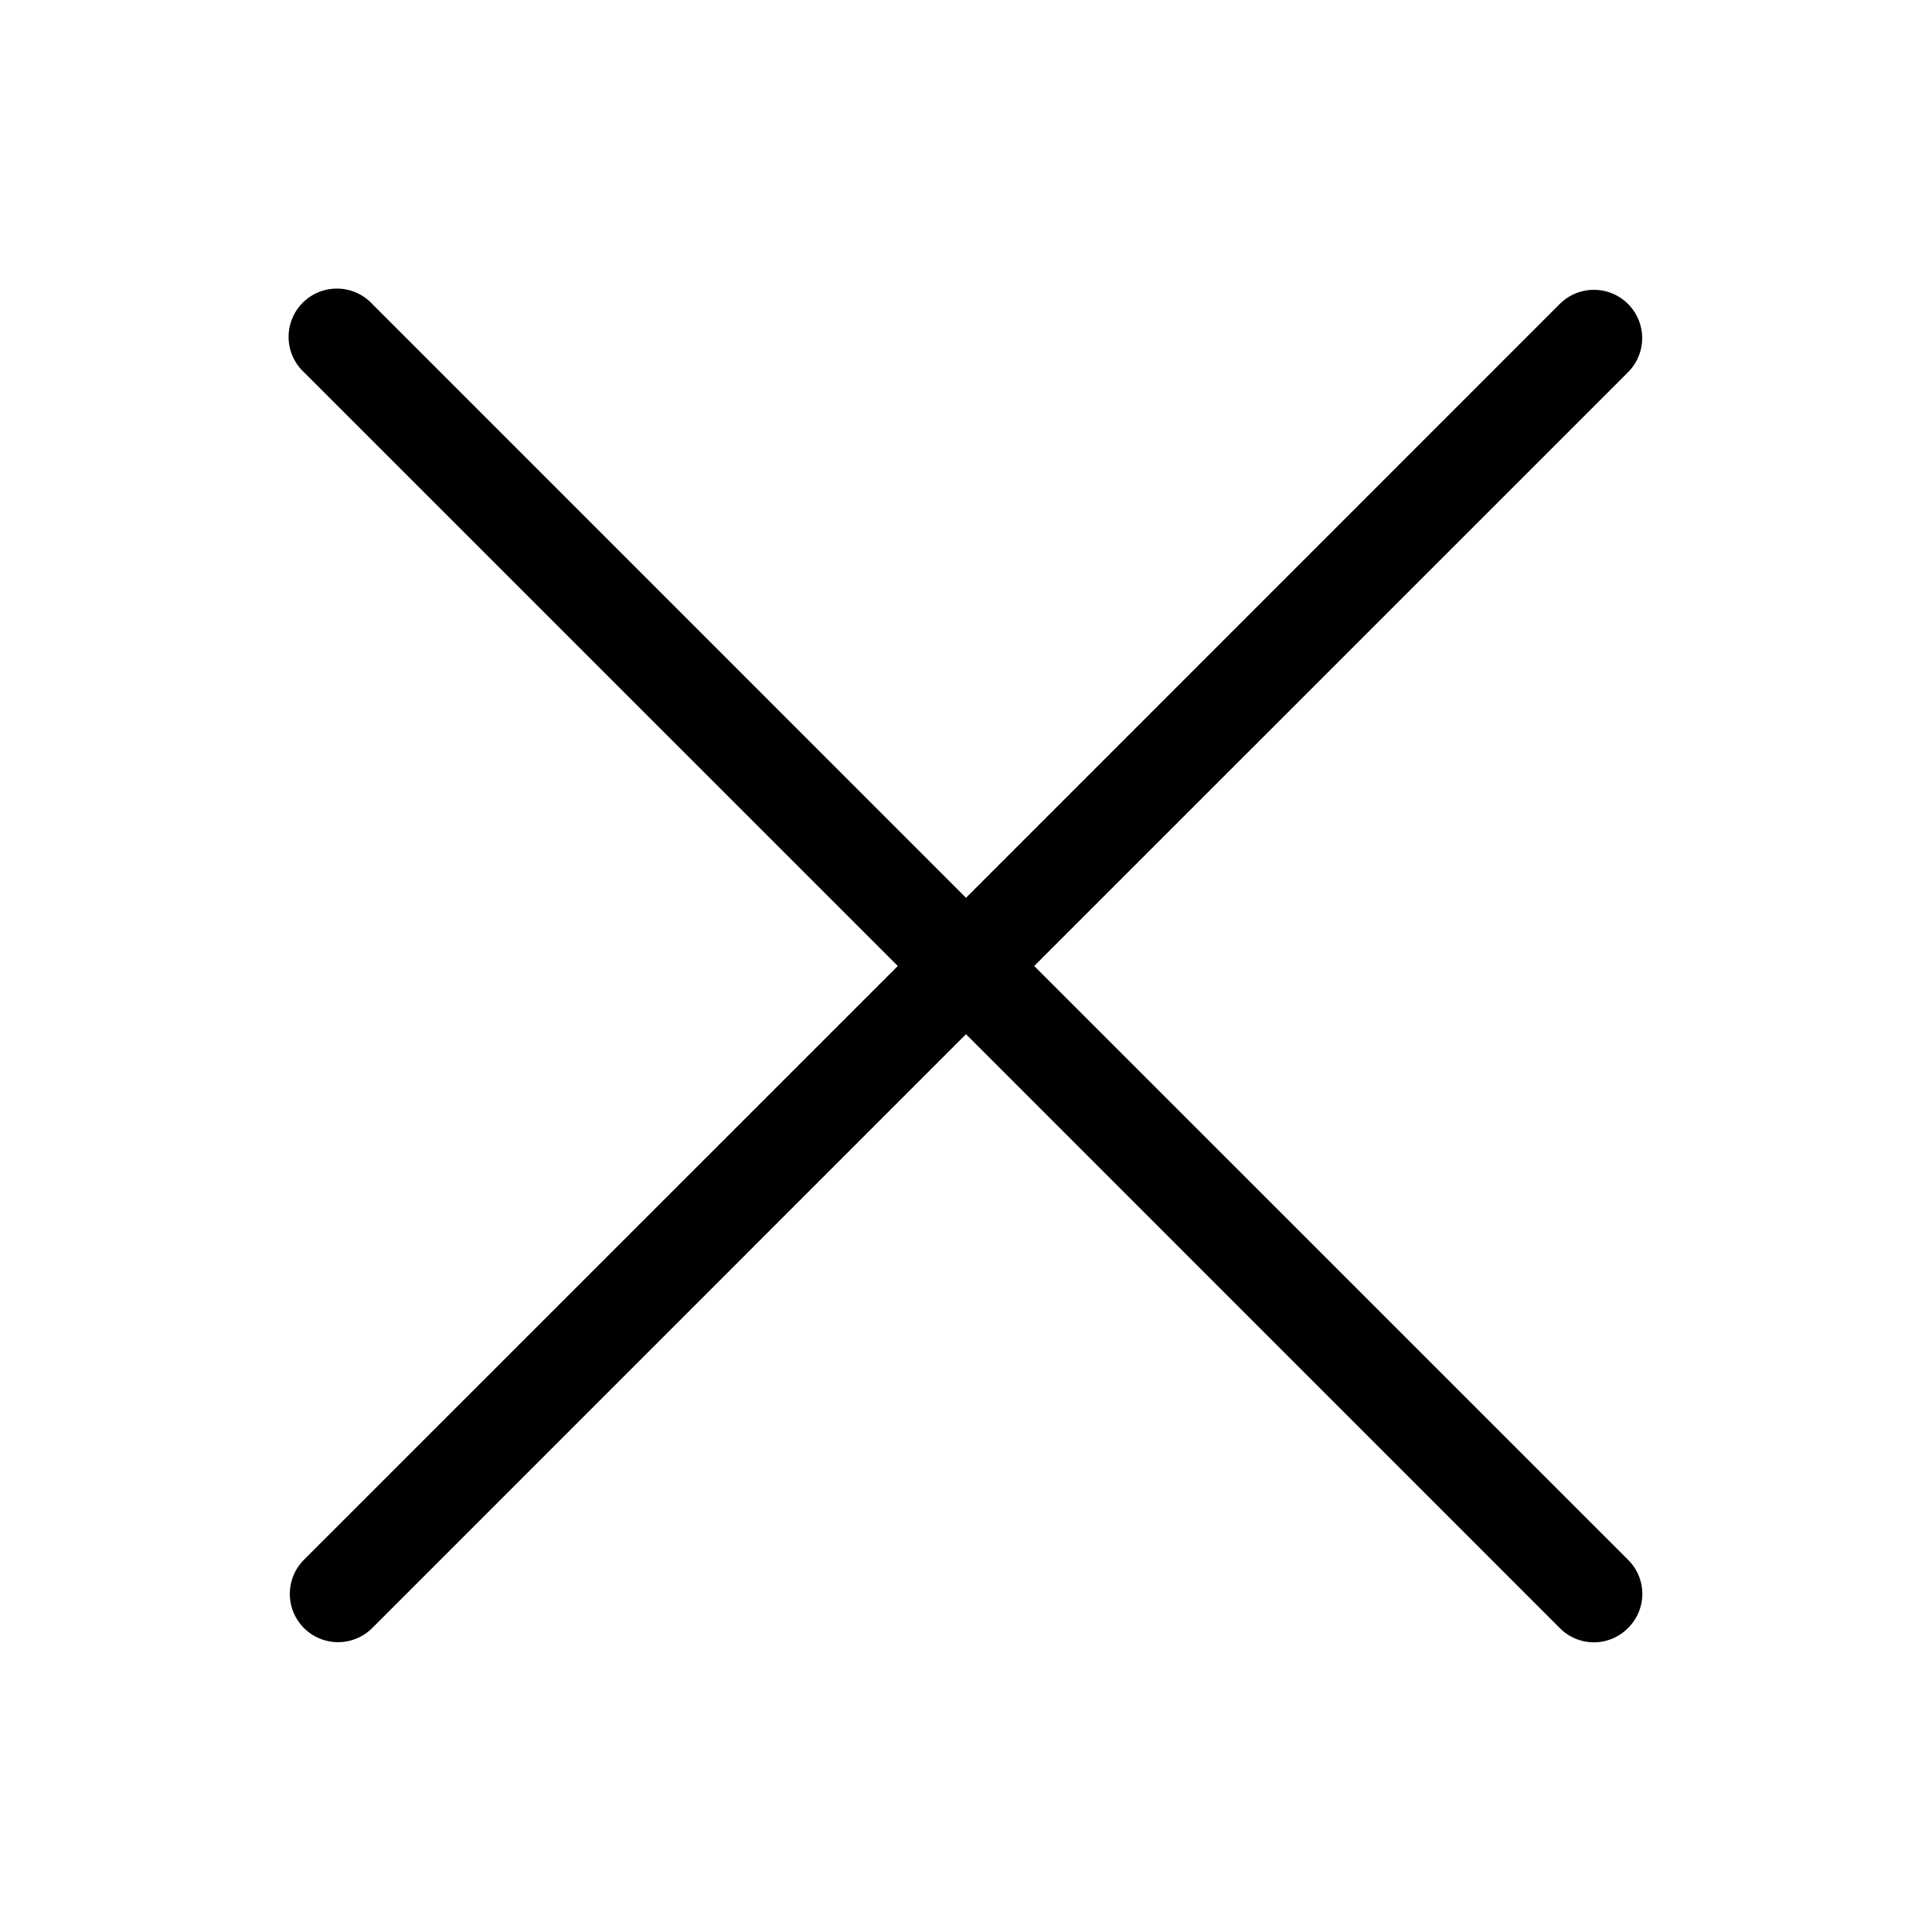
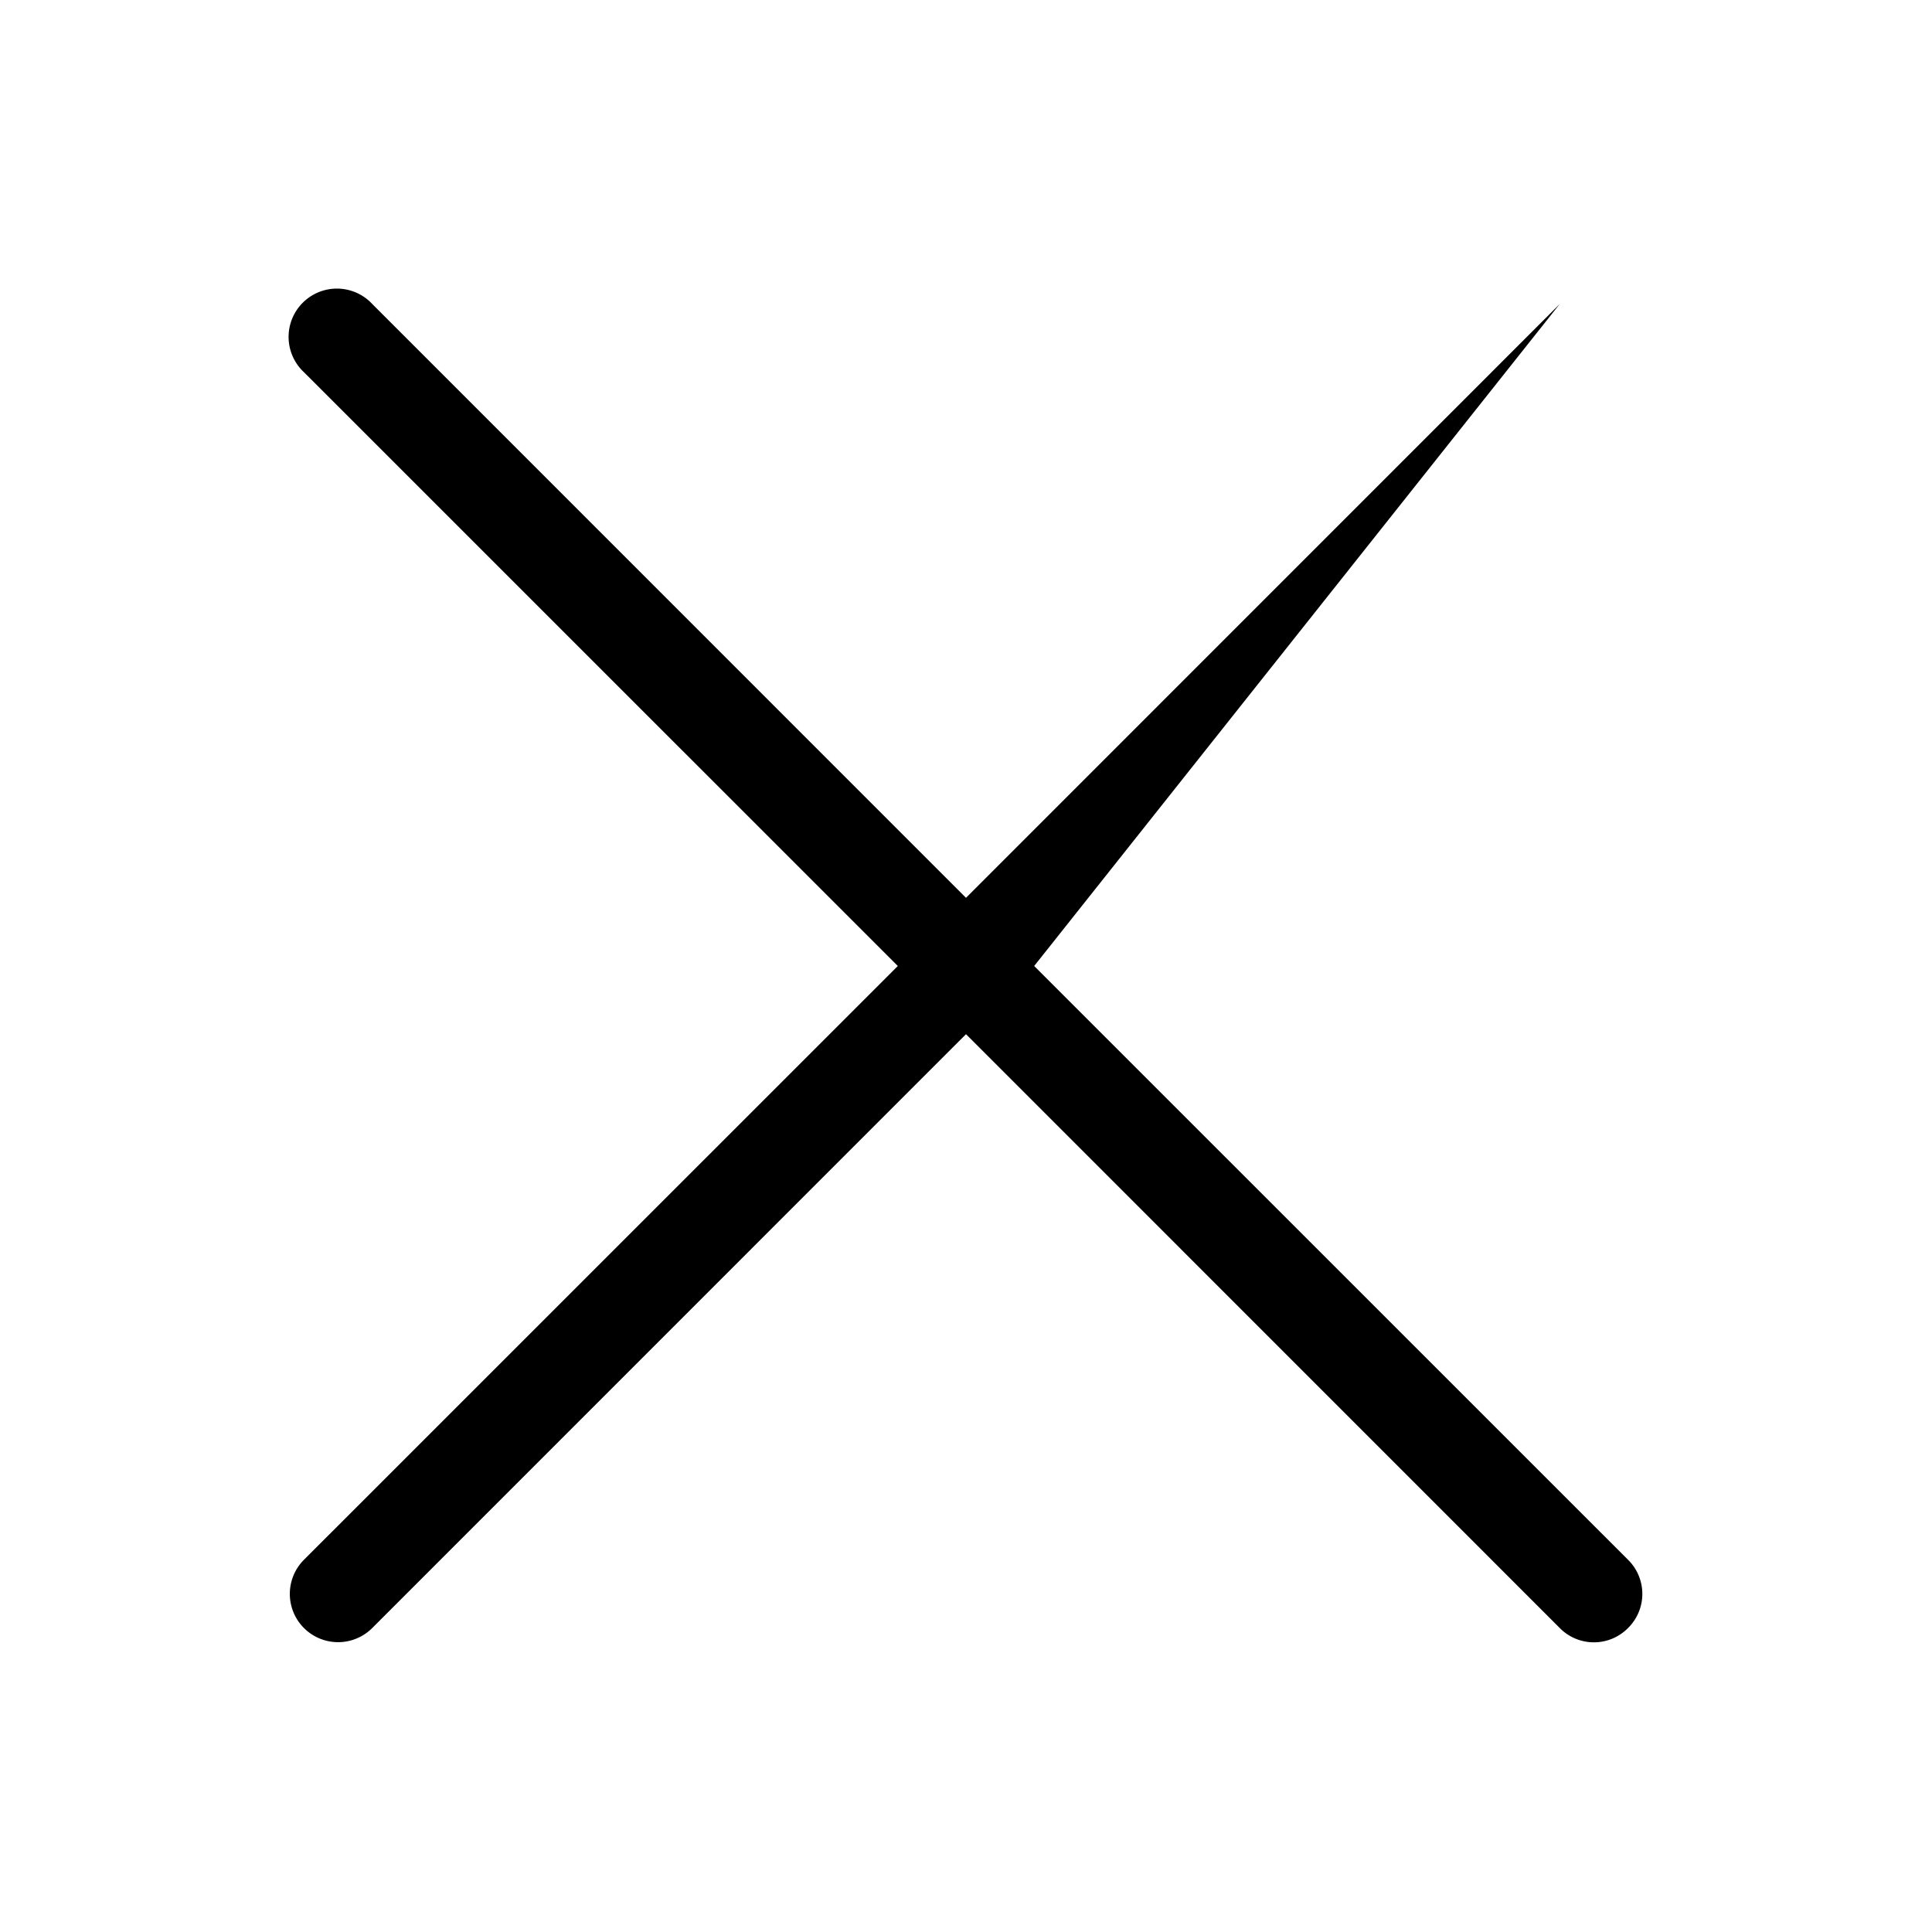
<svg xmlns="http://www.w3.org/2000/svg" width="24" height="24" viewBox="0 0 24 24" fill="none">
-   <path d="M19.376 3.776a.599.599 0 1 1 .848.848L12.847 12l7.377 7.376a.595.595 0 0 1 0 .848.595.595 0 0 1-.848 0L12 12.847l-7.376 7.377a.599.599 0 1 1-.848-.848L11.153 12 3.776 4.624a.6.6 0 1 1 .848-.848L12 11.153l7.376-7.377Z" fill="#000" />
+   <path d="M19.376 3.776L12.847 12l7.377 7.376a.595.595 0 0 1 0 .848.595.595 0 0 1-.848 0L12 12.847l-7.376 7.377a.599.599 0 1 1-.848-.848L11.153 12 3.776 4.624a.6.6 0 1 1 .848-.848L12 11.153l7.376-7.377Z" fill="#000" />
</svg>